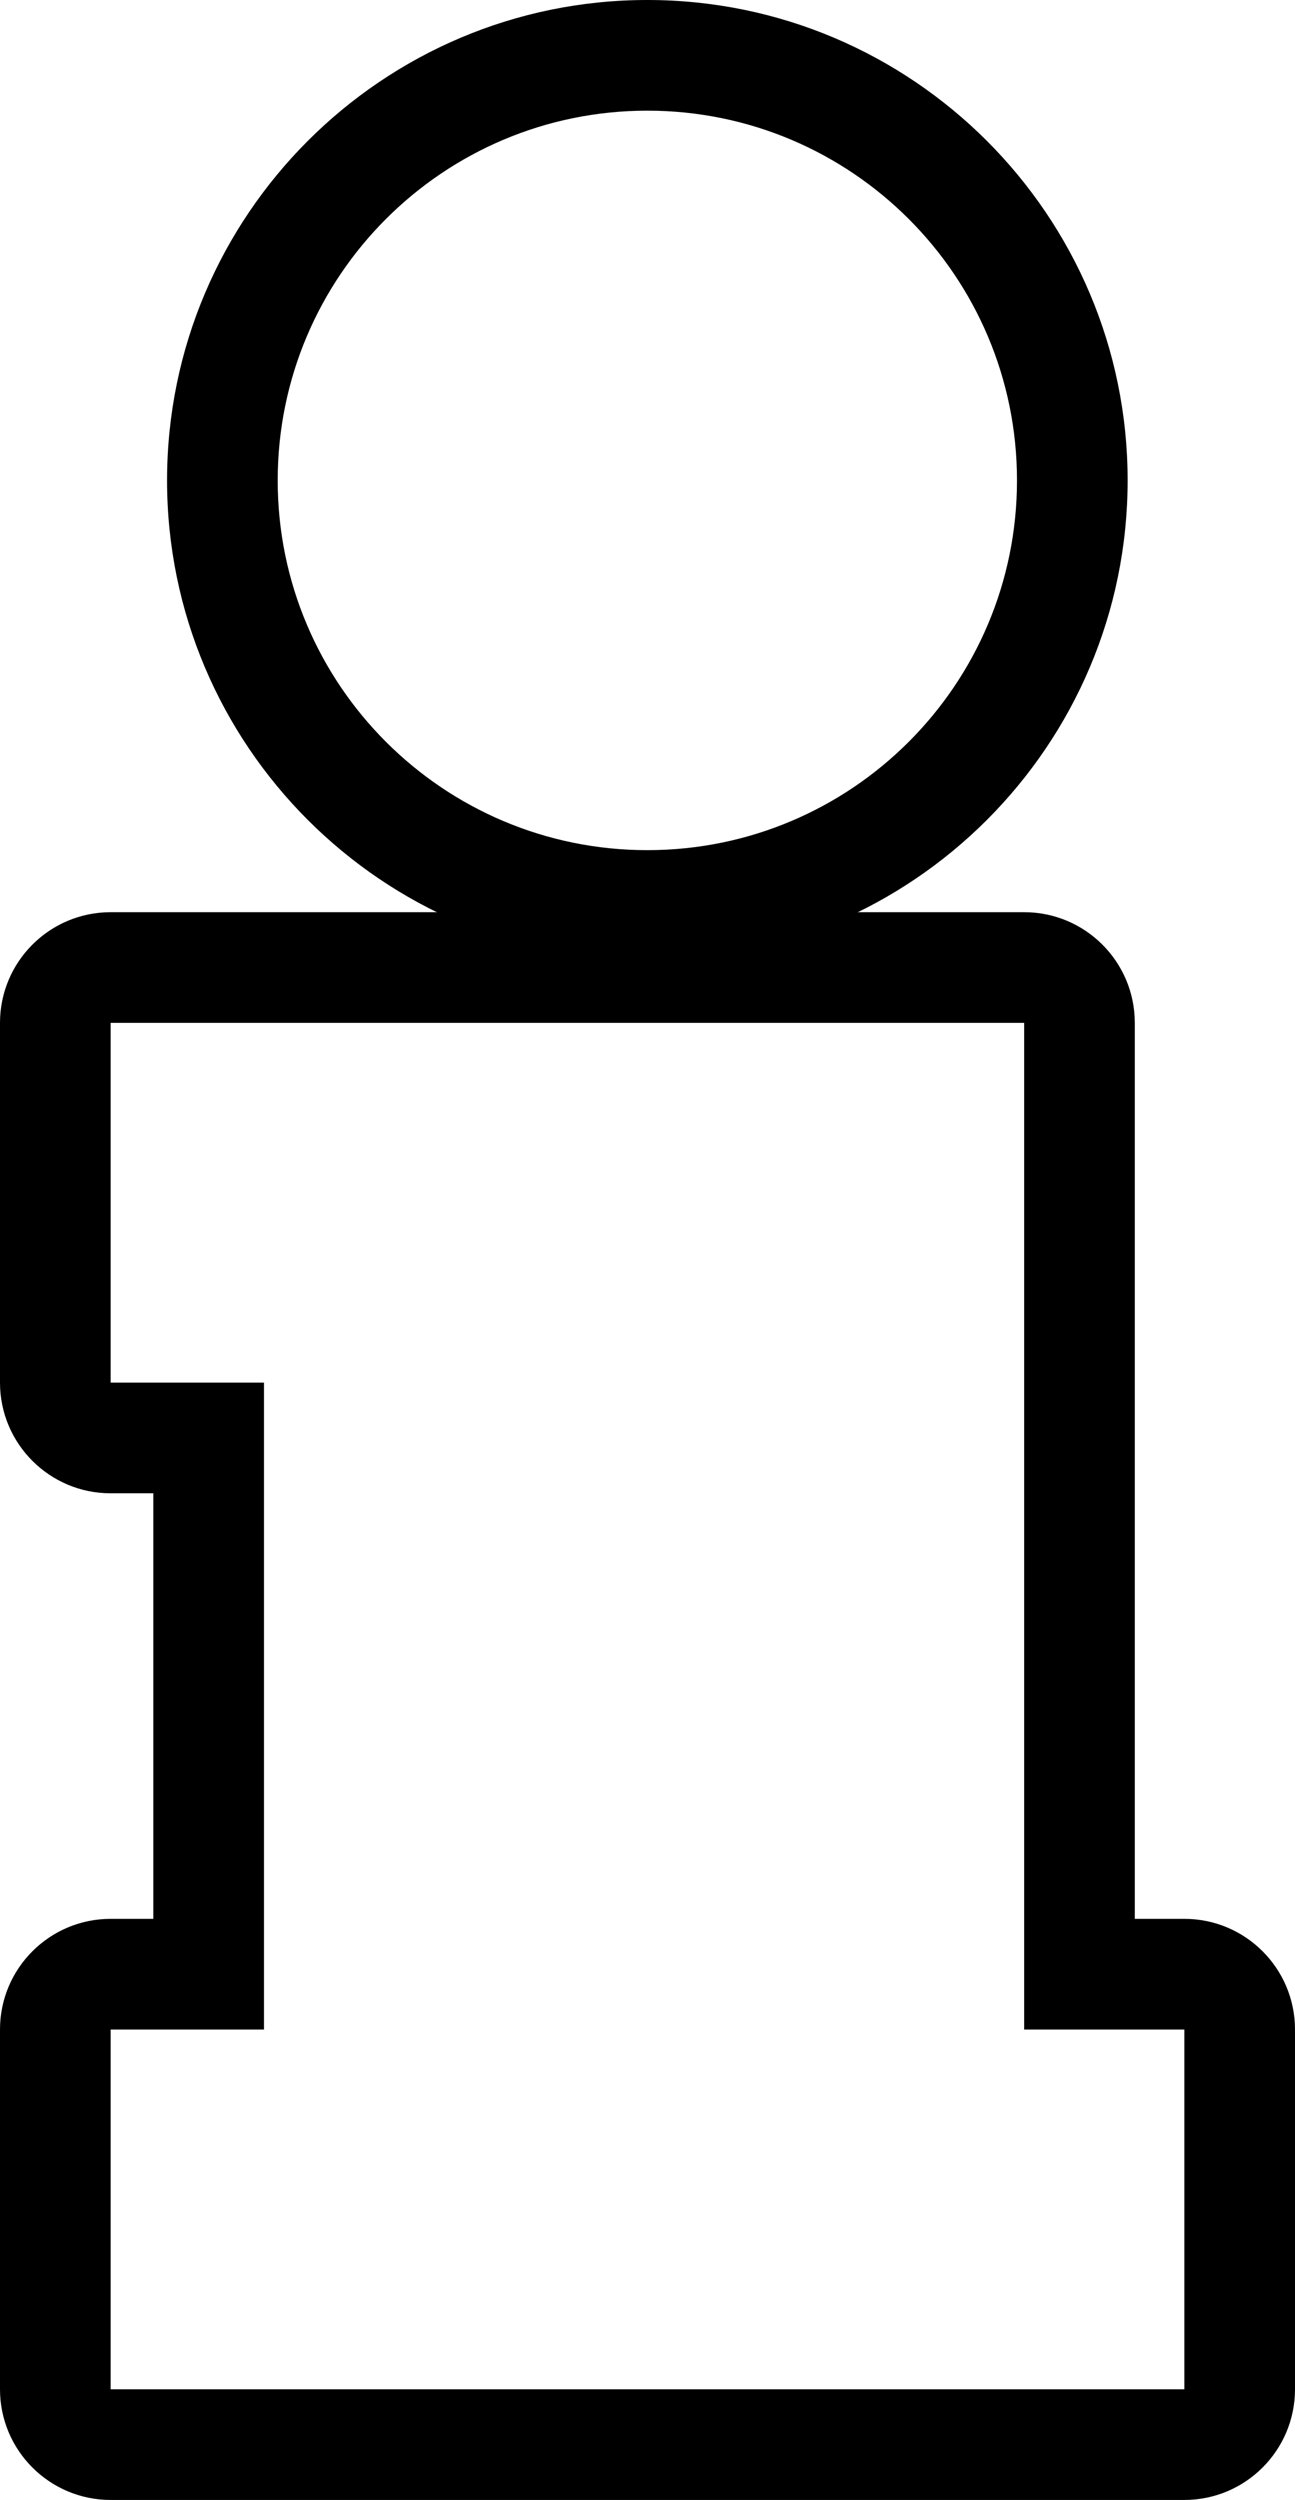
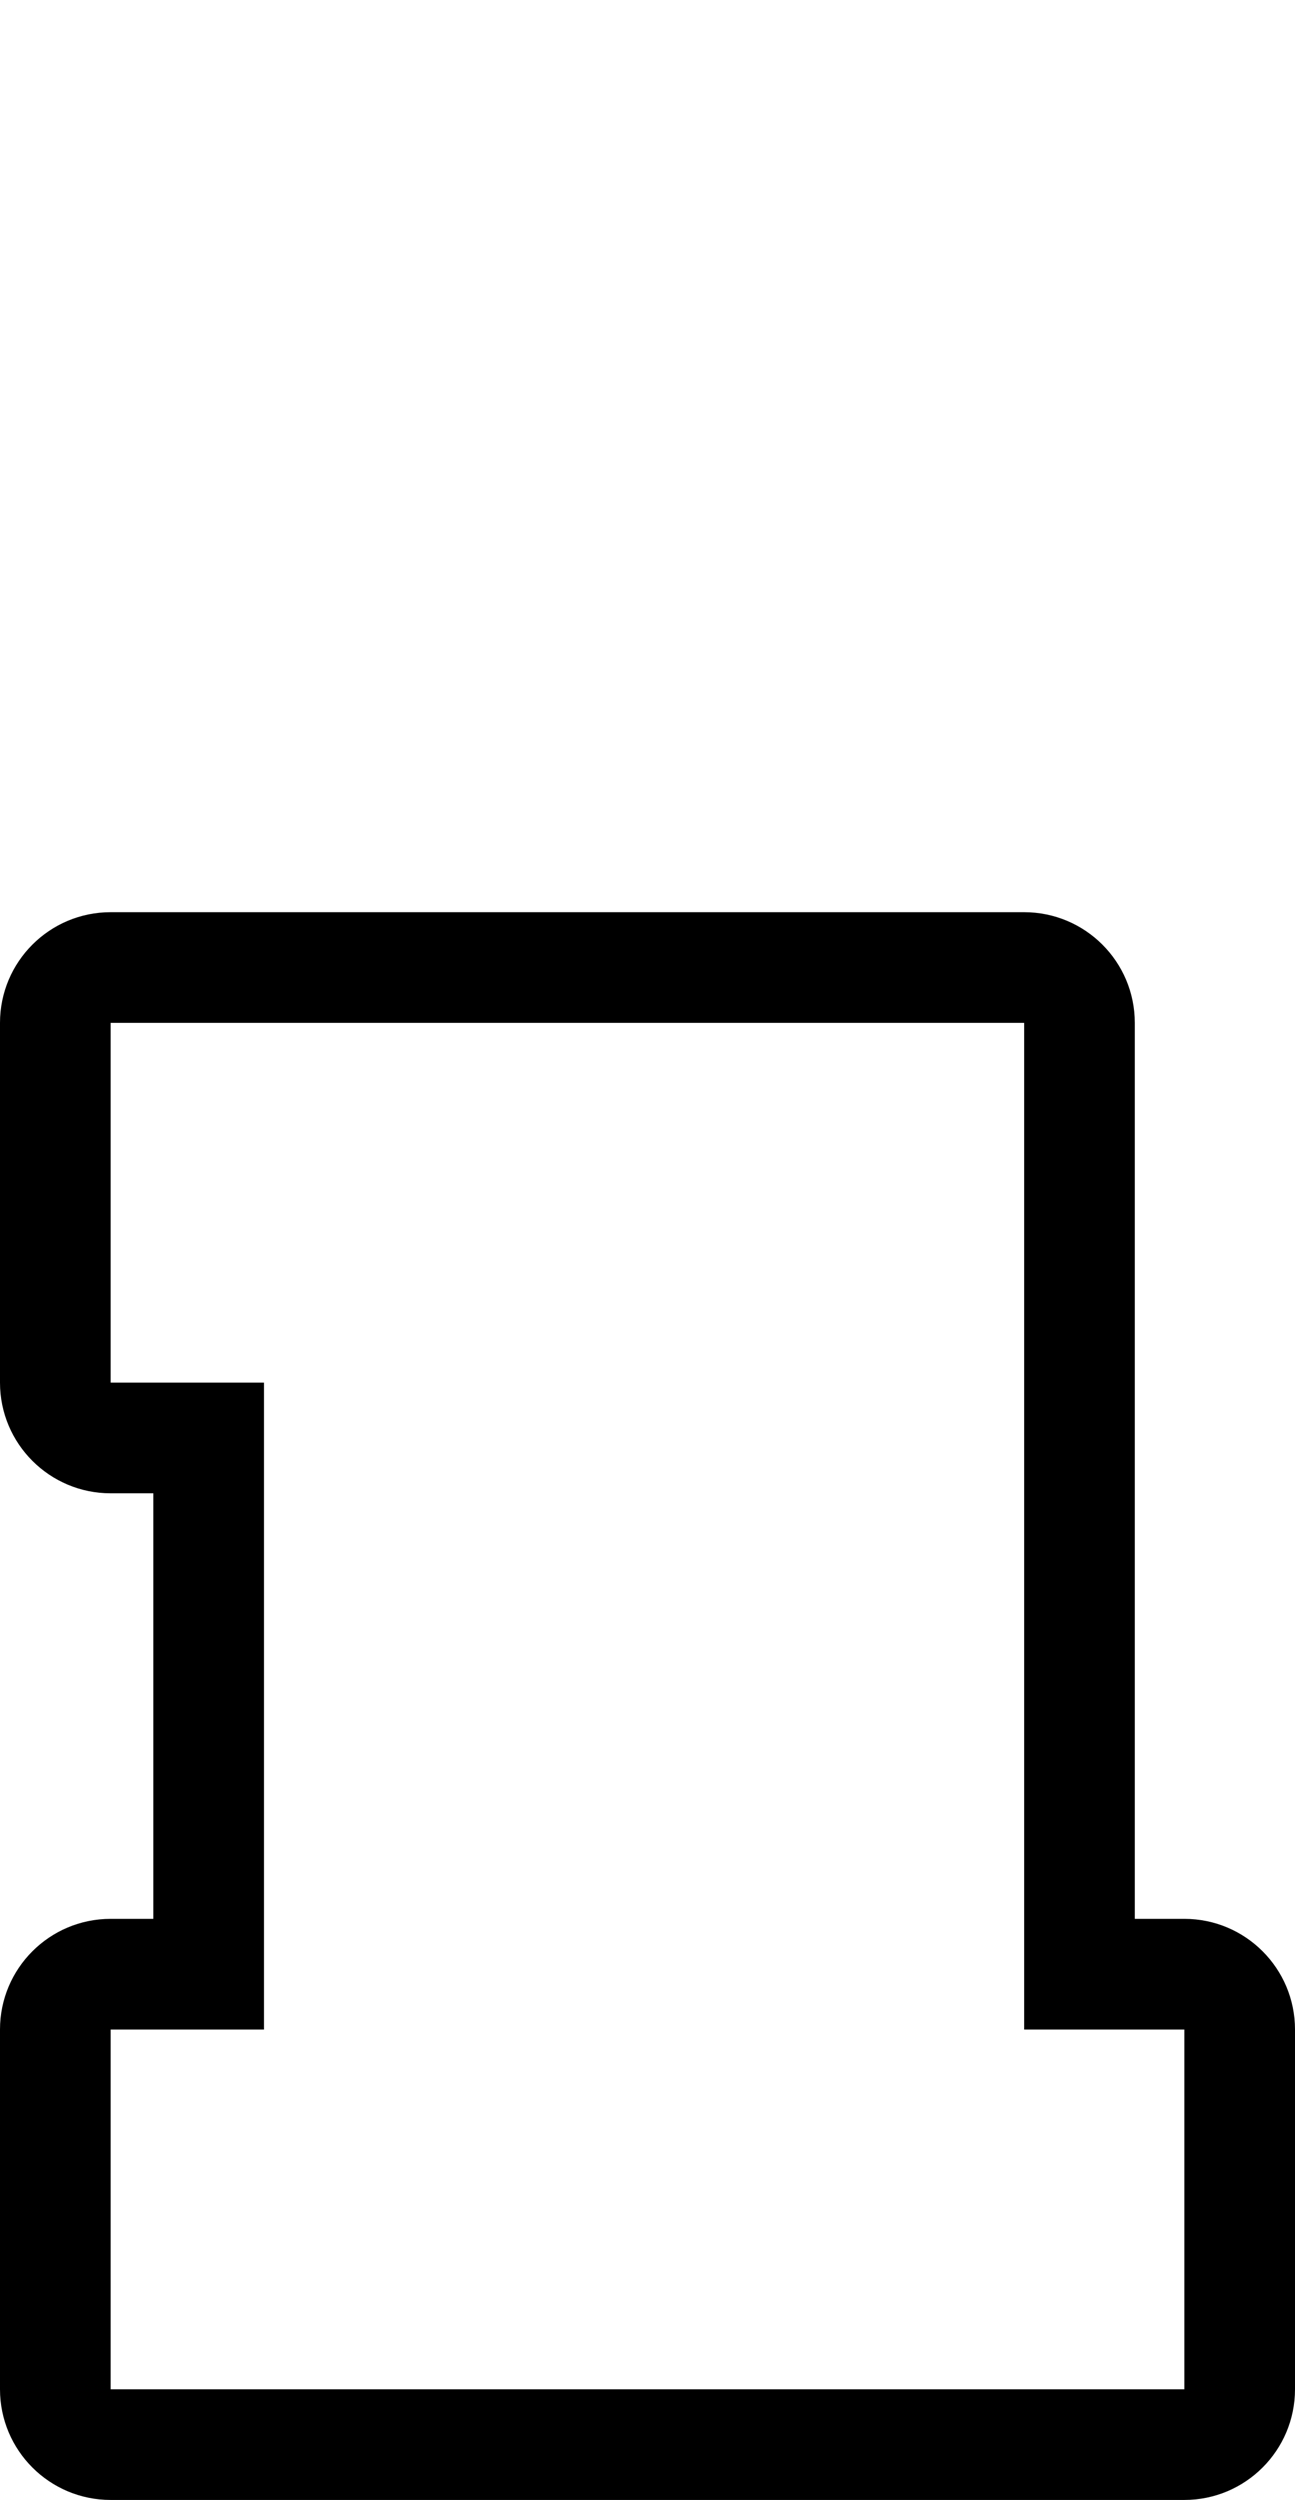
<svg xmlns="http://www.w3.org/2000/svg" id="Ebene_2" viewBox="0 0 41.55 80.19">
  <g id="Texte_Icons">
    <g>
      <path d="M32.86,32.81v32.29h5.14v11.54H3.55v-11.54h4.92v-20.75H3.55v-11.54h29.31m0-3.55H3.55c-1.96,0-3.55,1.59-3.55,3.55v11.54c0,1.96,1.59,3.55,3.55,3.55h1.37v13.65h-1.37c-1.96,0-3.55,1.59-3.55,3.55v11.54c0,1.96,1.59,3.55,3.55,3.55H38c1.96,0,3.55-1.59,3.55-3.55v-11.54c0-1.96-1.59-3.55-3.55-3.55h-1.59v-28.74c0-1.96-1.59-3.55-3.55-3.55h0Z" />
-       <path d="M20.77,3.55c6.55,0,11.86,5.31,11.86,11.86s-5.31,11.86-11.86,11.86-11.86-5.31-11.86-11.86S14.22,3.55,20.77,3.55m0-3.55C12.27,0,5.36,6.91,5.36,15.41s6.91,15.41,15.41,15.41,15.41-6.91,15.41-15.41S29.27,0,20.77,0h0Z" />
    </g>
  </g>
</svg>